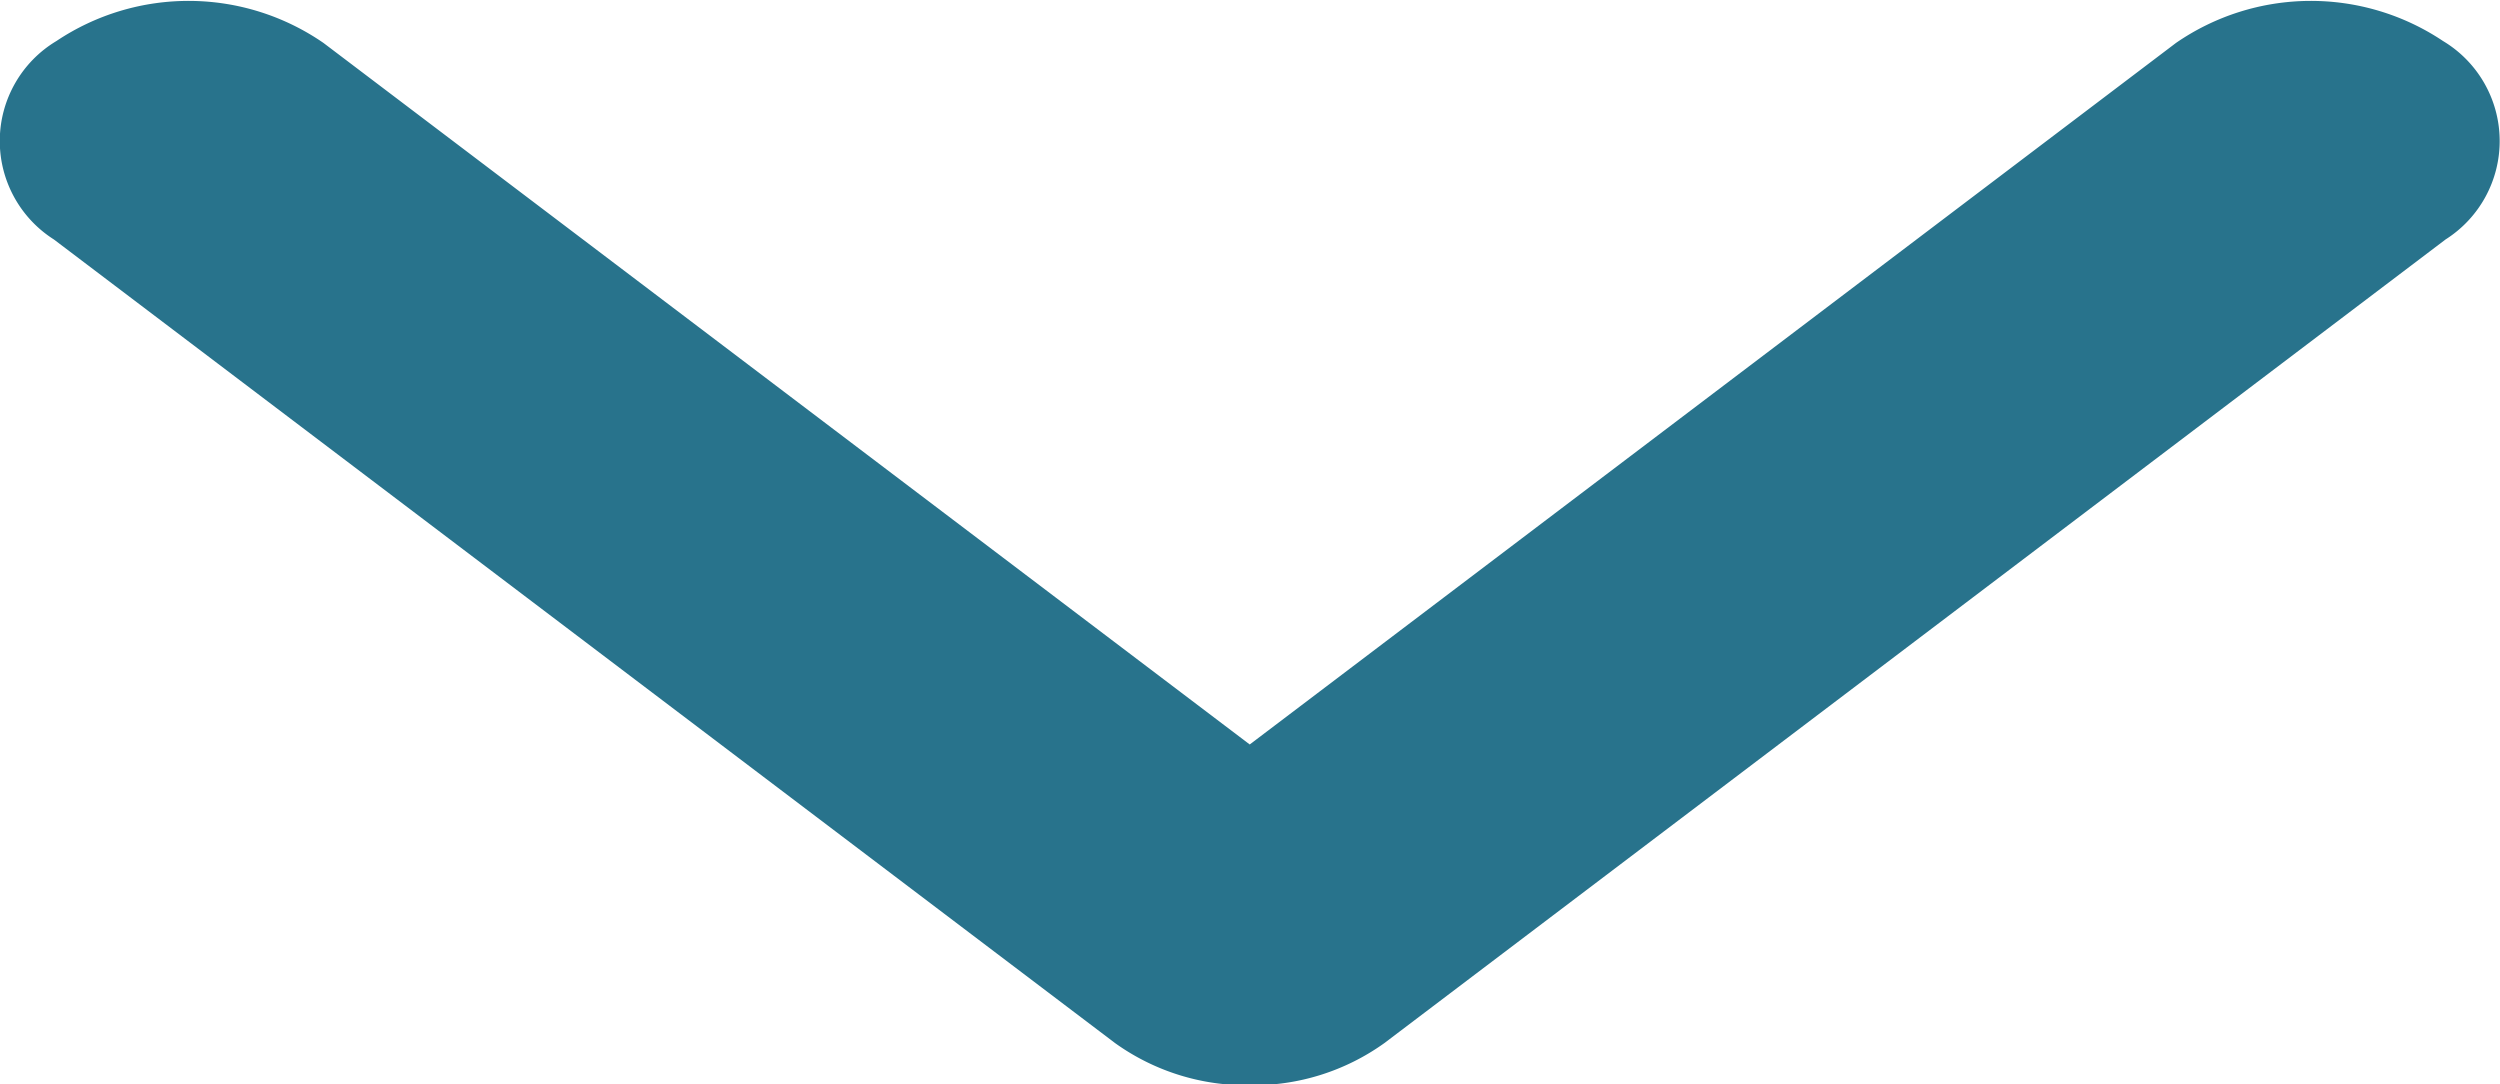
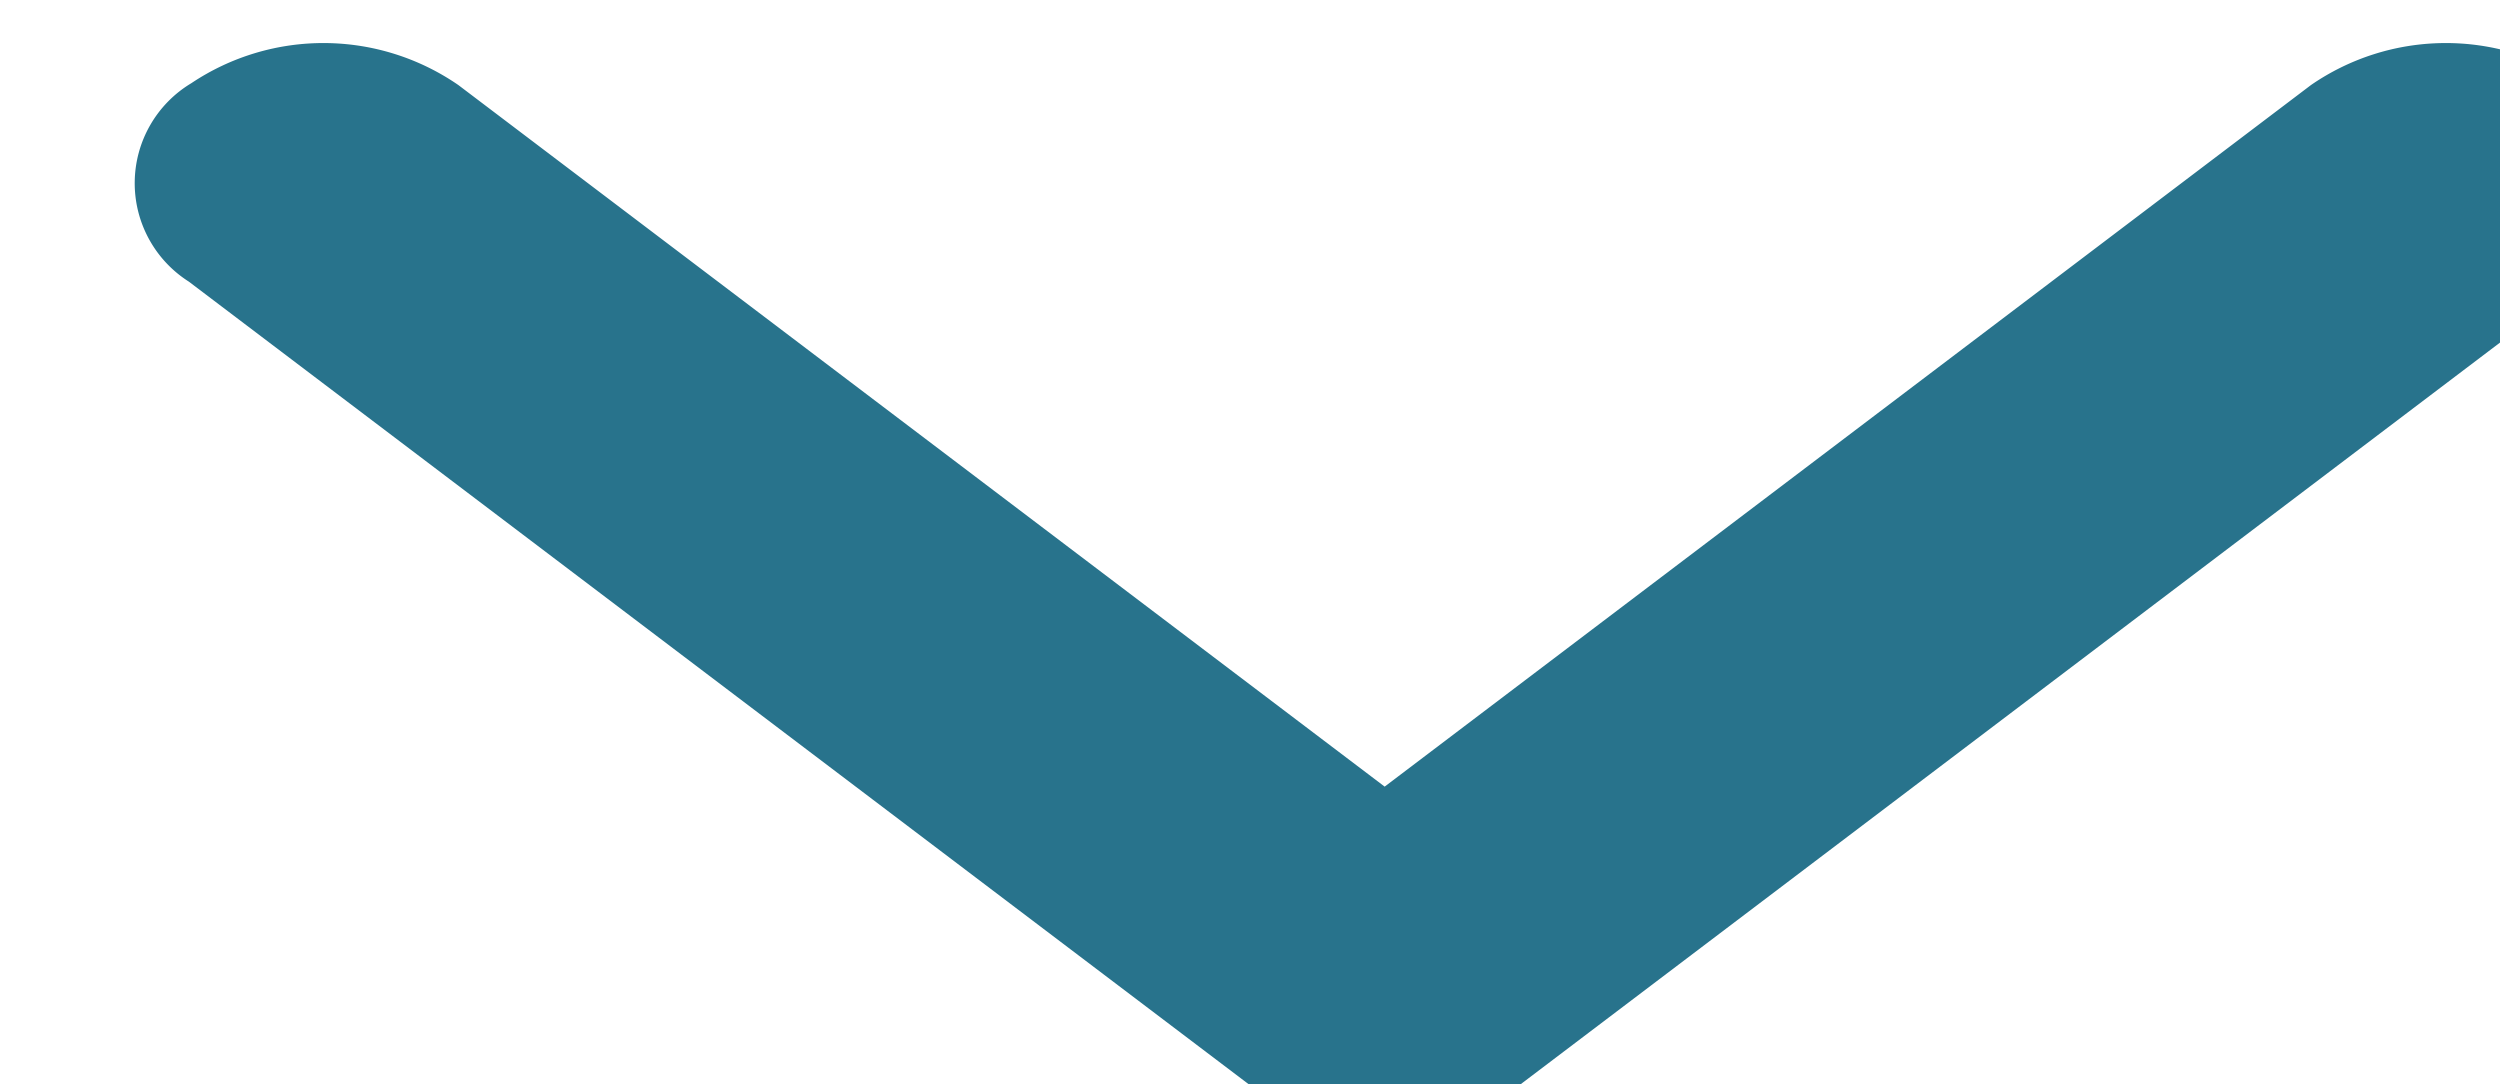
<svg xmlns="http://www.w3.org/2000/svg" id="组件_68_1" data-name="组件 68 – 1" width="9.134" height="3.962" viewBox="0 0 9.134 3.962">
  <defs>
    <style>
      .cls-1 {
        fill: #28738c;
      }
    </style>
  </defs>
-   <path id="路径_4468" data-name="路径 4468" class="cls-1" d="M83.089,264.4a.824.824,0,0,1-.493-.154l-3.877-2.936a.426.426,0,0,1,.009-.725.868.868,0,0,1,.976.007l3.384,2.563,3.384-2.563a.868.868,0,0,1,.976-.007.426.426,0,0,1,.009.725l-3.877,2.936A.823.823,0,0,1,83.089,264.4Z" transform="translate(-78.522 -260.435)" />
+   <path id="路径_4468" data-name="路径 4468" class="cls-1" d="M83.089,264.4l-3.877-2.936a.426.426,0,0,1,.009-.725.868.868,0,0,1,.976.007l3.384,2.563,3.384-2.563a.868.868,0,0,1,.976-.007.426.426,0,0,1,.009.725l-3.877,2.936A.823.823,0,0,1,83.089,264.4Z" transform="translate(-78.522 -260.435)" />
</svg>